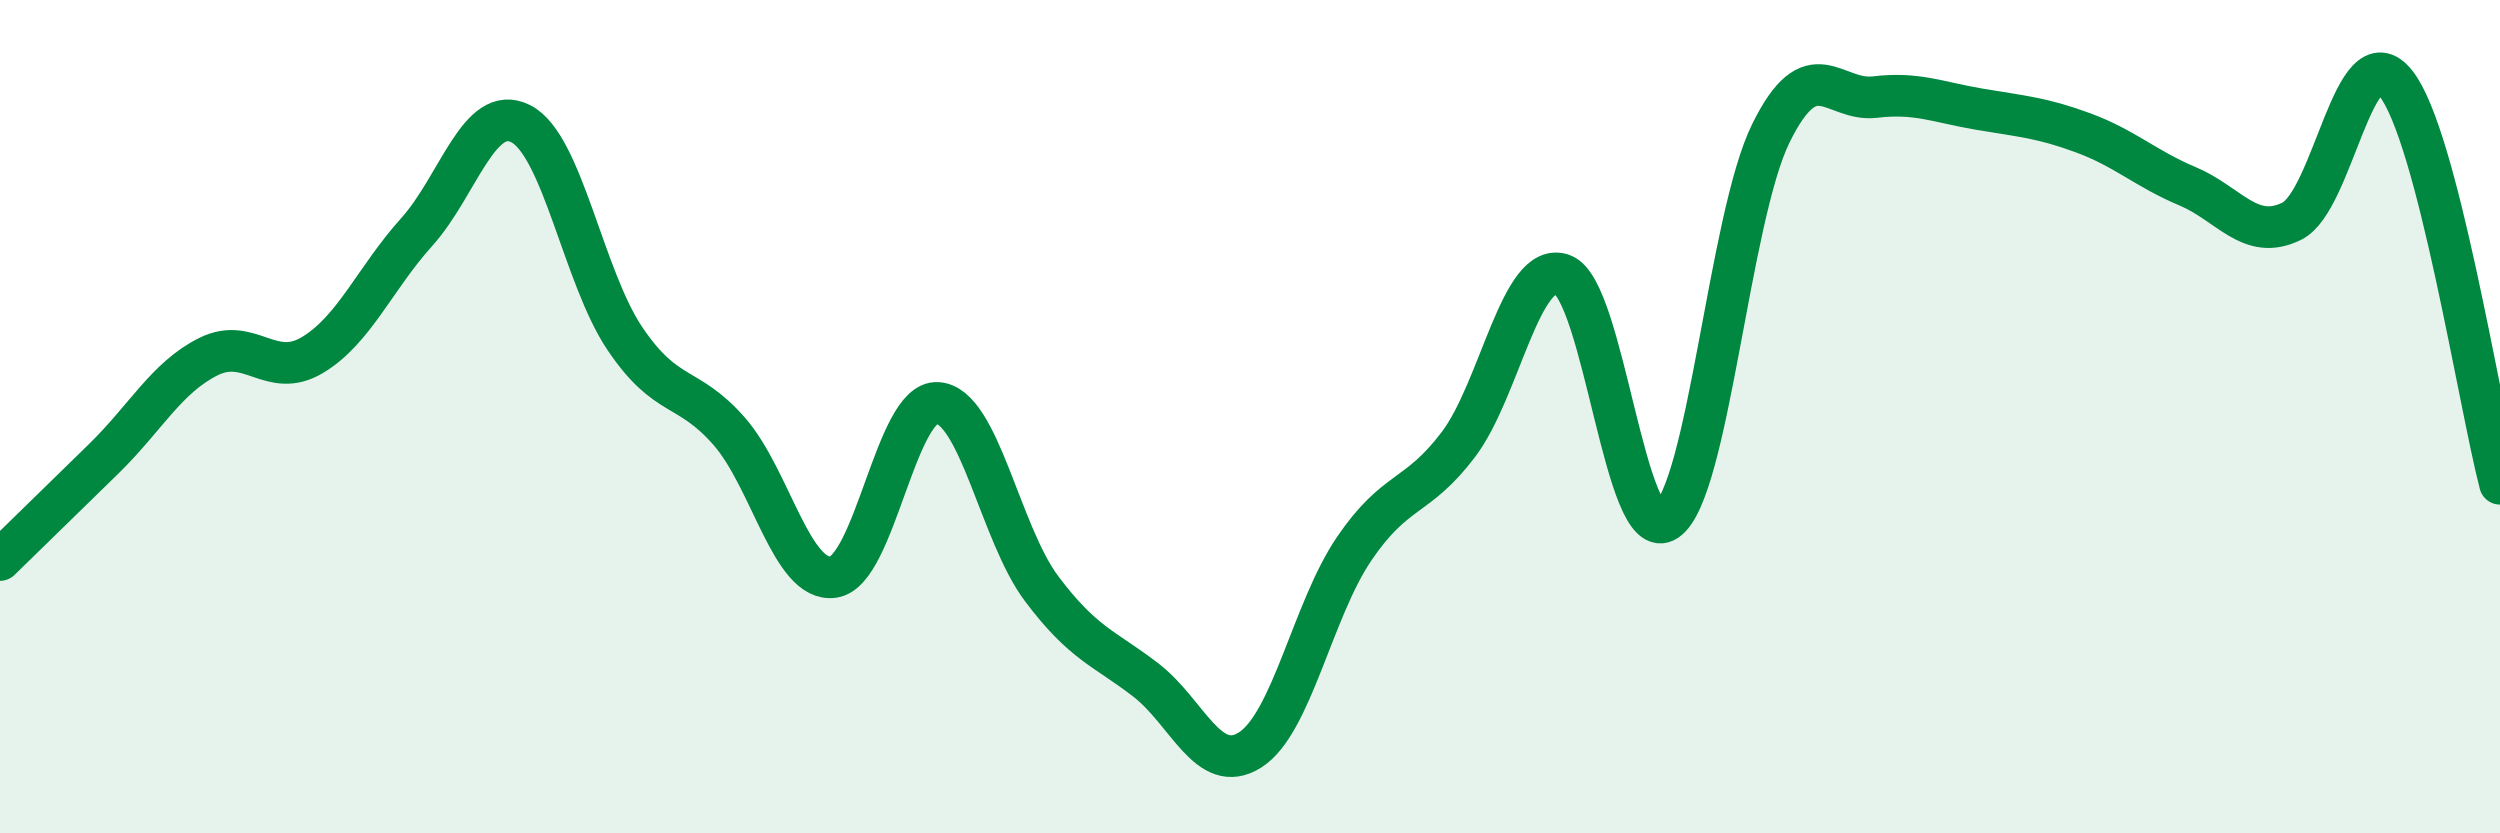
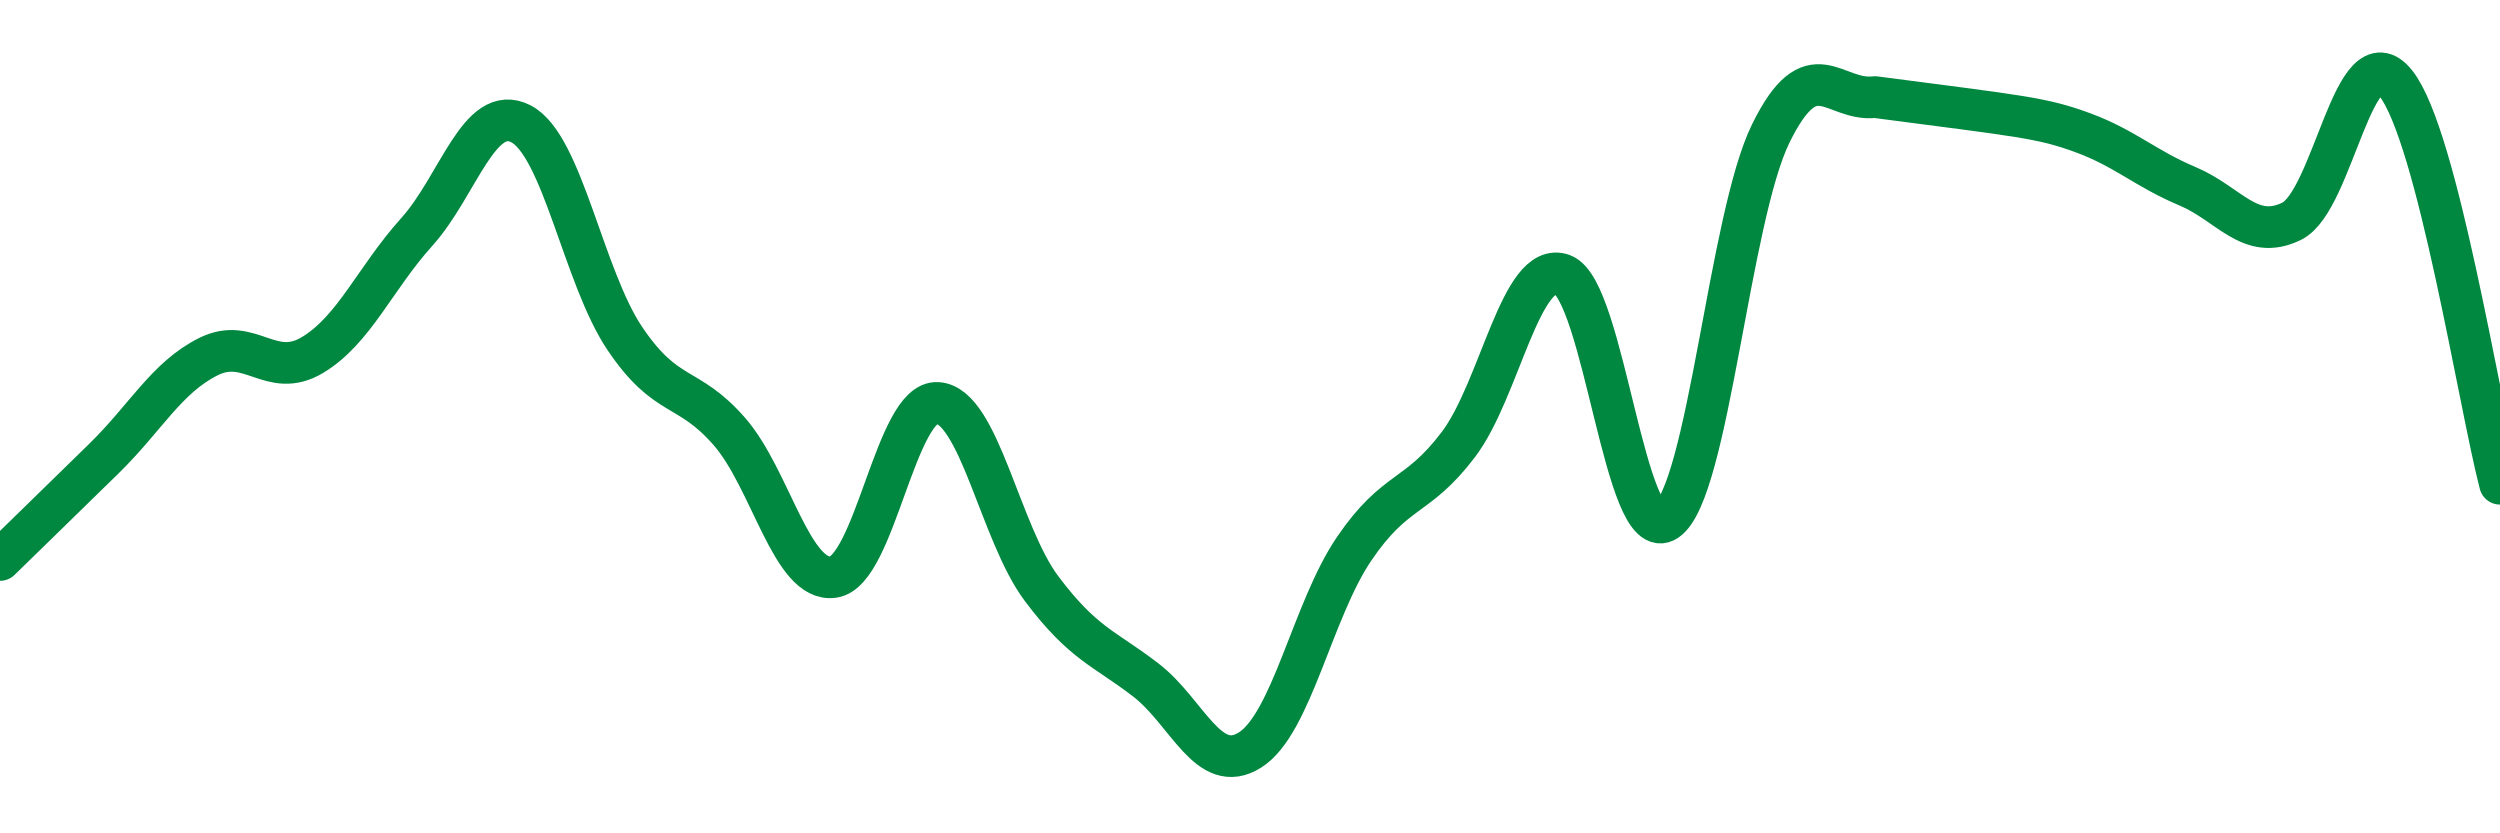
<svg xmlns="http://www.w3.org/2000/svg" width="60" height="20" viewBox="0 0 60 20">
-   <path d="M 0,13.44 C 0.5,12.95 1.5,11.98 2.5,11 C 3.5,10.02 4,9.06 5,8.56 C 6,8.06 6.5,9.12 7.5,8.52 C 8.5,7.92 9,6.68 10,5.57 C 11,4.46 11.5,2.46 12.5,2.97 C 13.5,3.48 14,6.65 15,8.13 C 16,9.61 16.5,9.21 17.5,10.35 C 18.5,11.49 19,13.99 20,13.85 C 21,13.71 21.5,9.61 22.5,9.67 C 23.5,9.73 24,12.8 25,14.13 C 26,15.46 26.5,15.55 27.5,16.32 C 28.5,17.09 29,18.63 30,18 C 31,17.37 31.5,14.64 32.5,13.17 C 33.5,11.7 34,11.99 35,10.67 C 36,9.35 36.5,6.23 37.5,6.59 C 38.5,6.95 39,13.17 40,12.49 C 41,11.81 41.5,5.23 42.5,3.2 C 43.5,1.17 44,2.45 45,2.33 C 46,2.21 46.5,2.45 47.5,2.62 C 48.5,2.79 49,2.82 50,3.19 C 51,3.56 51.5,4.05 52.5,4.47 C 53.5,4.89 54,5.8 55,5.31 C 56,4.82 56.5,0.74 57.5,2 C 58.5,3.26 59.5,9.69 60,11.61L60 20L0 20Z" fill="#008740" opacity="0.1" stroke-linecap="round" stroke-linejoin="round" />
-   <path d="M 0,13.44 C 0.5,12.95 1.5,11.98 2.5,11 C 3.5,10.02 4,9.06 5,8.56 C 6,8.06 6.5,9.12 7.5,8.52 C 8.5,7.92 9,6.68 10,5.57 C 11,4.46 11.5,2.46 12.5,2.97 C 13.5,3.48 14,6.65 15,8.13 C 16,9.61 16.5,9.21 17.5,10.35 C 18.5,11.49 19,13.99 20,13.85 C 21,13.71 21.5,9.61 22.5,9.67 C 23.5,9.73 24,12.8 25,14.13 C 26,15.46 26.5,15.55 27.5,16.32 C 28.5,17.09 29,18.63 30,18 C 31,17.37 31.5,14.64 32.5,13.17 C 33.5,11.7 34,11.99 35,10.67 C 36,9.35 36.5,6.23 37.5,6.59 C 38.5,6.95 39,13.17 40,12.49 C 41,11.81 41.5,5.23 42.5,3.2 C 43.5,1.17 44,2.45 45,2.33 C 46,2.21 46.5,2.45 47.5,2.62 C 48.5,2.79 49,2.82 50,3.19 C 51,3.56 51.5,4.05 52.5,4.47 C 53.5,4.89 54,5.8 55,5.31 C 56,4.82 56.5,0.74 57.5,2 C 58.5,3.26 59.5,9.69 60,11.61" stroke="#008740" stroke-width="1" fill="none" stroke-linecap="round" stroke-linejoin="round" />
+   <path d="M 0,13.44 C 0.5,12.95 1.5,11.98 2.5,11 C 3.5,10.02 4,9.06 5,8.56 C 6,8.06 6.5,9.12 7.5,8.52 C 8.5,7.92 9,6.68 10,5.57 C 11,4.46 11.5,2.46 12.5,2.97 C 13.5,3.48 14,6.65 15,8.13 C 16,9.61 16.5,9.21 17.5,10.35 C 18.5,11.49 19,13.99 20,13.85 C 21,13.71 21.5,9.61 22.5,9.67 C 23.5,9.73 24,12.8 25,14.13 C 26,15.46 26.5,15.55 27.5,16.32 C 28.5,17.09 29,18.63 30,18 C 31,17.37 31.5,14.64 32.5,13.17 C 33.5,11.7 34,11.99 35,10.67 C 36,9.35 36.5,6.23 37.5,6.59 C 38.5,6.95 39,13.17 40,12.49 C 41,11.81 41.5,5.23 42.5,3.2 C 43.5,1.17 44,2.45 45,2.33 C 48.5,2.79 49,2.82 50,3.19 C 51,3.56 51.5,4.05 52.5,4.47 C 53.5,4.89 54,5.8 55,5.31 C 56,4.82 56.5,0.74 57.5,2 C 58.5,3.26 59.5,9.69 60,11.61" stroke="#008740" stroke-width="1" fill="none" stroke-linecap="round" stroke-linejoin="round" />
</svg>